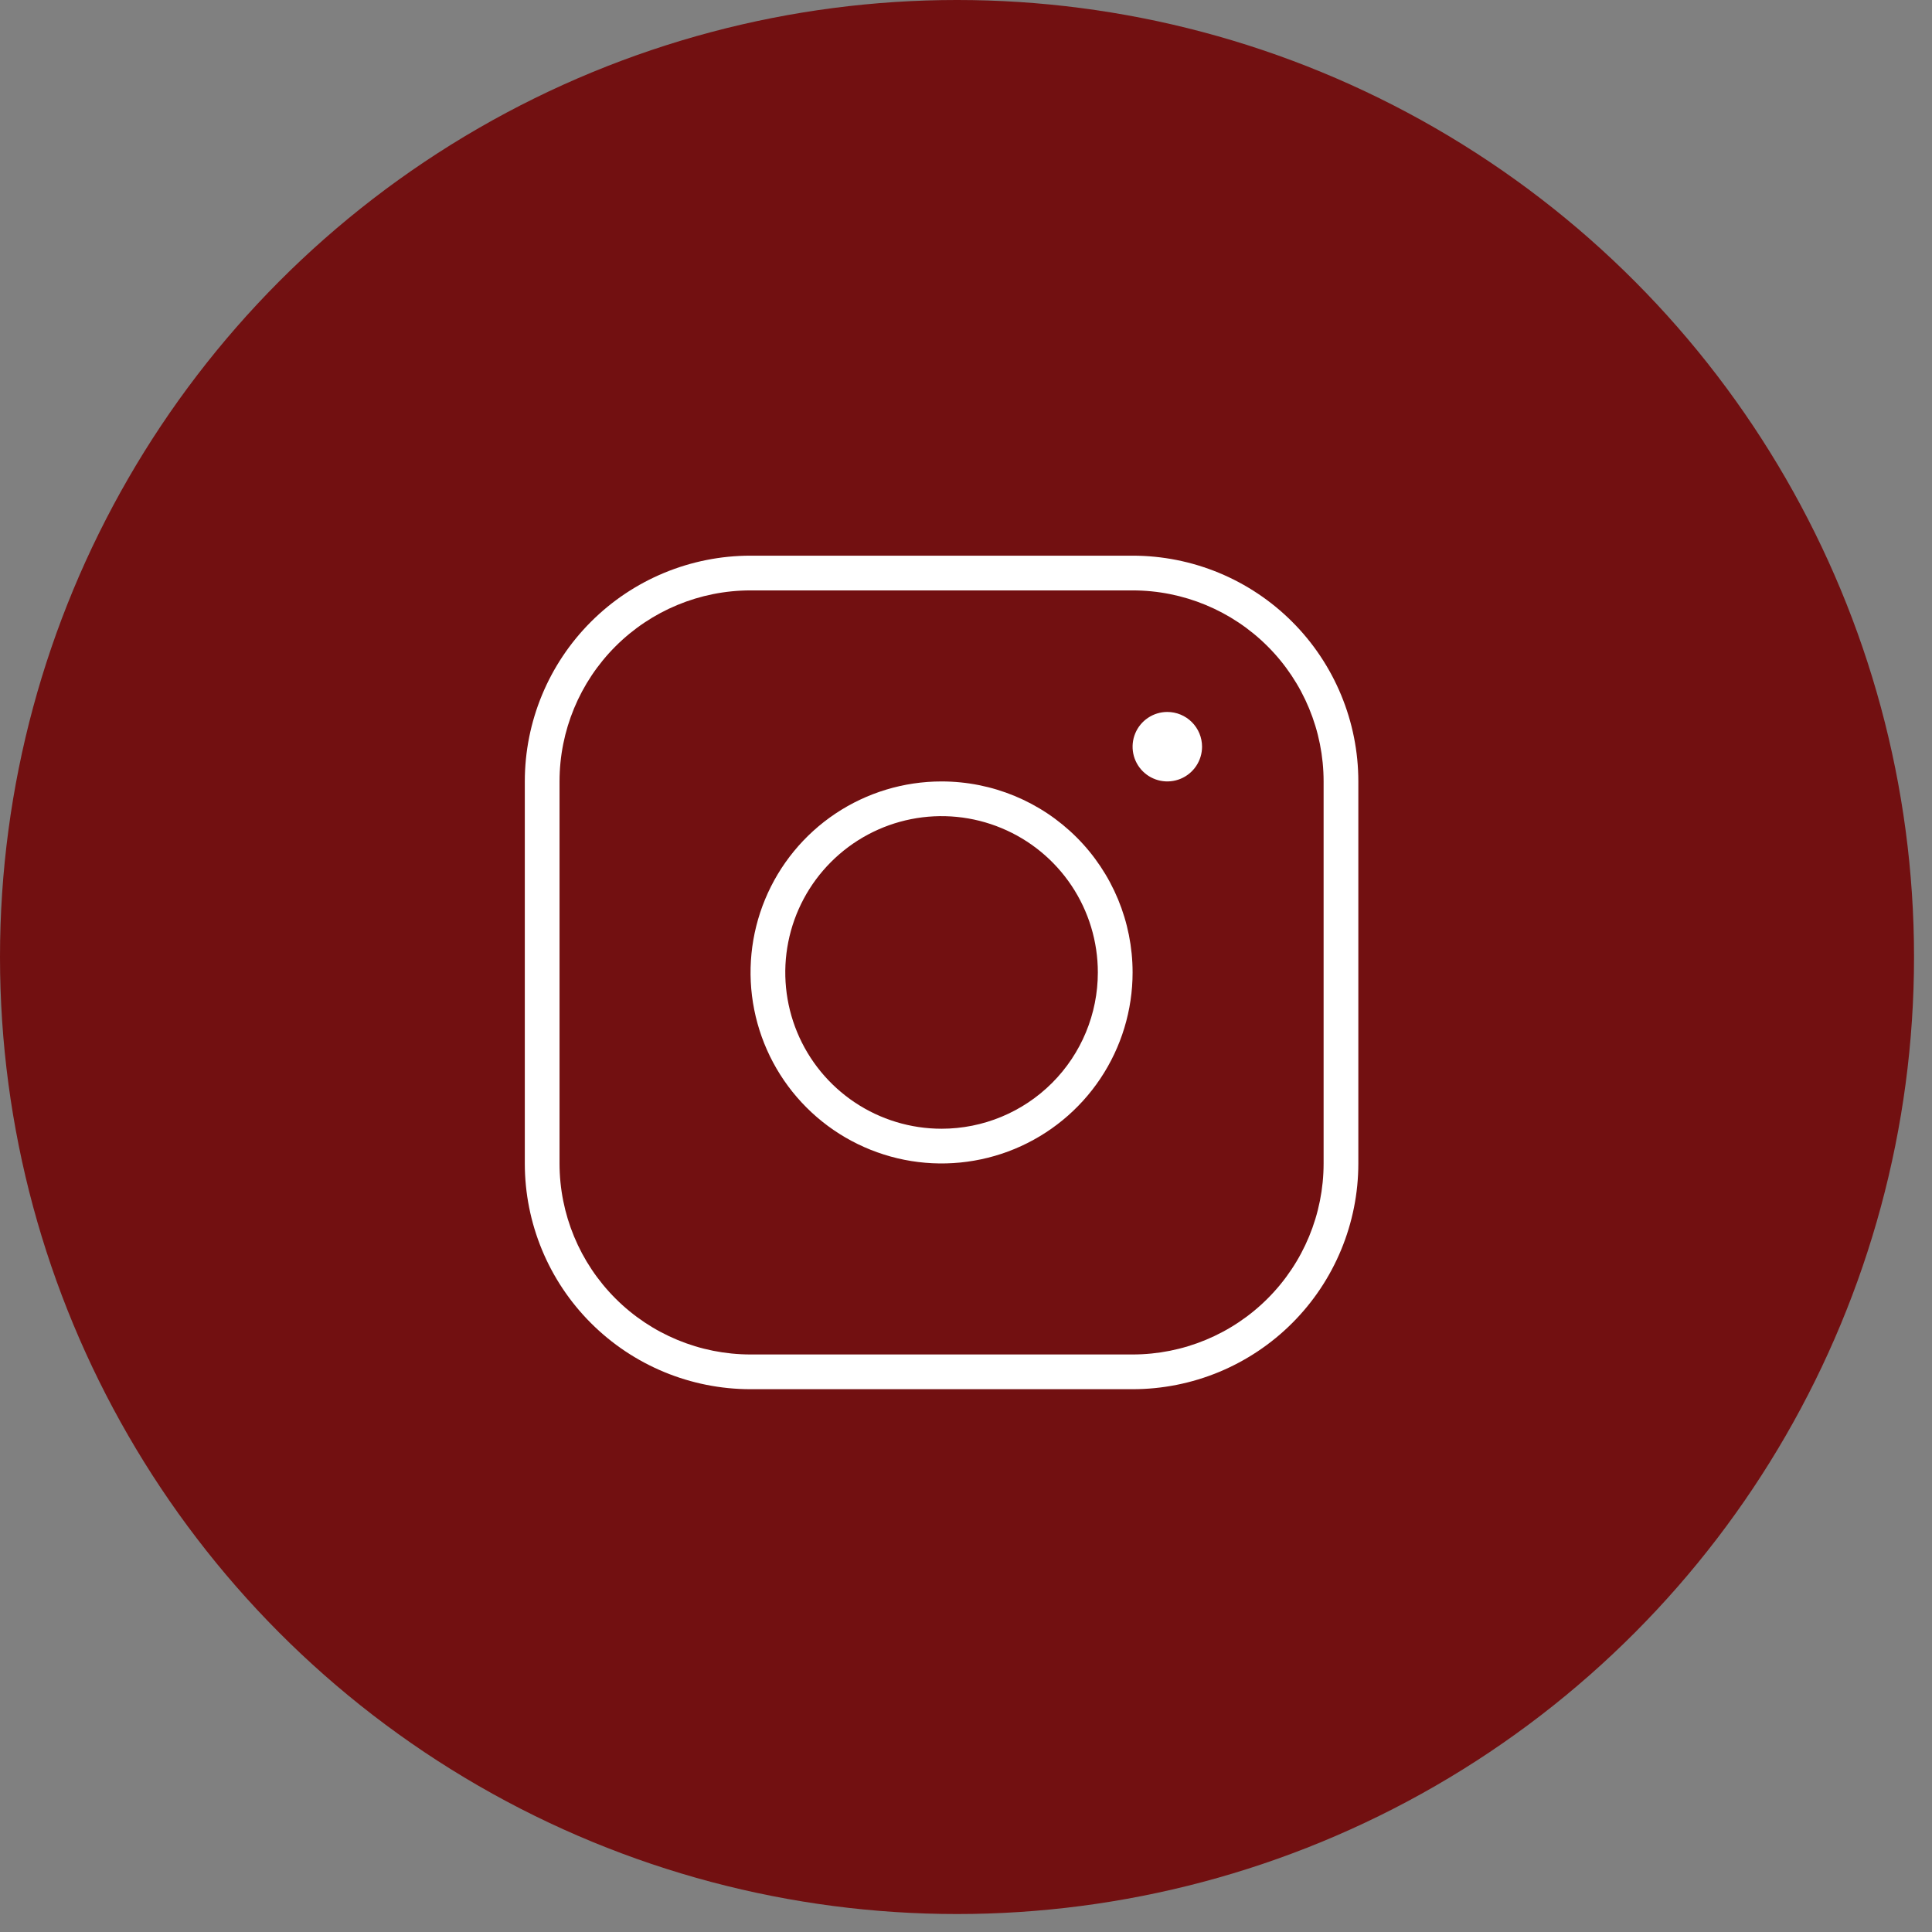
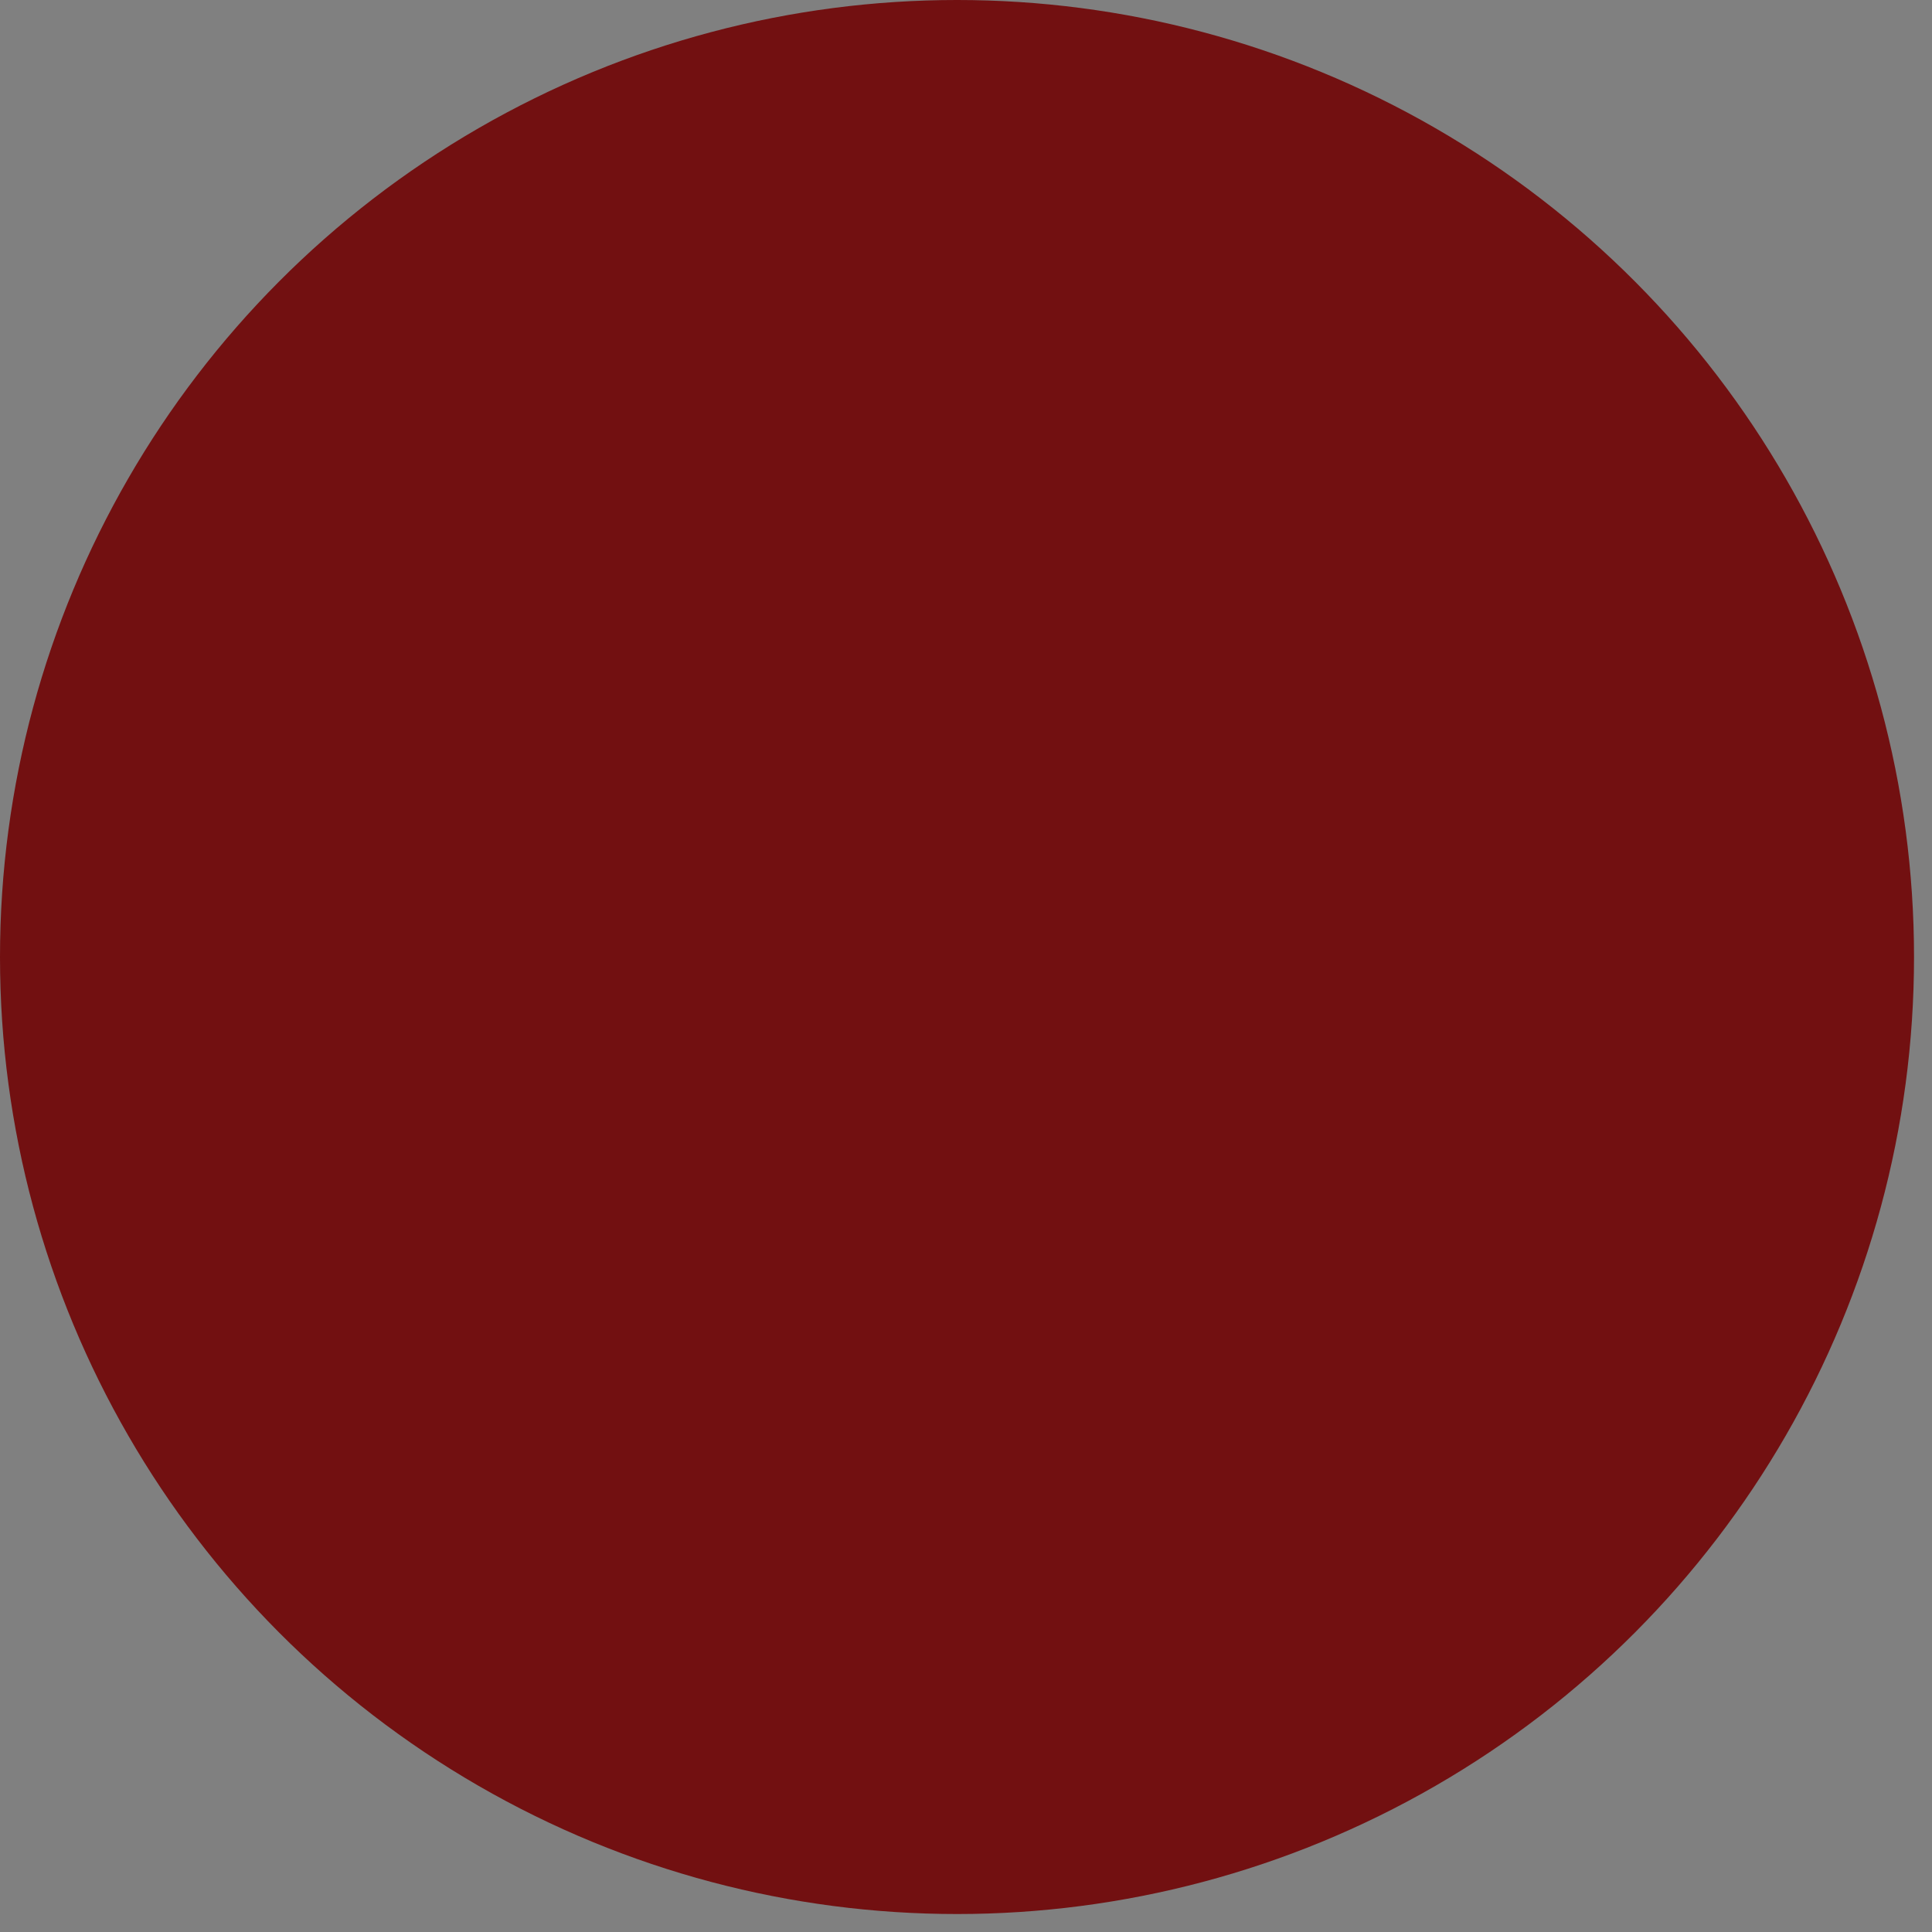
<svg xmlns="http://www.w3.org/2000/svg" width="83" height="83" viewBox="0 0 83 83" fill="none">
  <rect x="0" y="0" width="83" height="83" fill="#808080" stroke="none" />
  <circle cx="41.114" cy="41.114" r="41.114" fill="#721011" />
-   <path d="M40.45 33.571C38.827 33.571 37.241 34.052 35.891 34.953C34.542 35.855 33.49 37.137 32.869 38.636C32.248 40.136 32.085 41.786 32.402 43.377C32.719 44.969 33.5 46.431 34.648 47.579C35.795 48.727 37.258 49.508 38.849 49.825C40.441 50.142 42.091 49.979 43.591 49.358C45.09 48.737 46.372 47.685 47.273 46.336C48.175 44.986 48.657 43.4 48.657 41.777C48.657 39.6 47.792 37.513 46.253 35.974C44.714 34.435 42.627 33.571 40.45 33.571ZM40.45 48.491C39.122 48.491 37.824 48.097 36.72 47.359C35.616 46.621 34.755 45.573 34.247 44.346C33.739 43.119 33.606 41.769 33.865 40.467C34.124 39.164 34.764 37.968 35.703 37.029C36.642 36.09 37.838 35.45 39.141 35.191C40.443 34.932 41.793 35.065 43.02 35.574C44.247 36.082 45.295 36.942 46.033 38.046C46.771 39.151 47.164 40.449 47.164 41.777C47.164 43.557 46.457 45.265 45.198 46.524C43.939 47.783 42.231 48.491 40.45 48.491ZM48.657 23.872H32.244C29.672 23.872 27.205 24.894 25.387 26.713C23.568 28.532 22.546 30.998 22.546 33.571V49.983C22.546 51.256 22.797 52.517 23.284 53.694C23.772 54.871 24.486 55.94 25.387 56.84C27.205 58.659 29.672 59.681 32.244 59.681H48.657C49.93 59.681 51.191 59.43 52.368 58.943C53.544 58.455 54.614 57.741 55.514 56.84C56.415 55.94 57.129 54.871 57.616 53.694C58.104 52.517 58.355 51.256 58.355 49.983V33.571C58.355 32.297 58.104 31.036 57.616 29.859C57.129 28.683 56.415 27.613 55.514 26.713C54.614 25.812 53.544 25.098 52.368 24.61C51.191 24.123 49.93 23.872 48.657 23.872ZM56.863 49.983C56.863 52.159 55.998 54.246 54.459 55.785C52.92 57.324 50.833 58.189 48.657 58.189H32.244C30.068 58.189 27.981 57.324 26.442 55.785C24.903 54.246 24.038 52.159 24.038 49.983V33.571C24.038 31.394 24.903 29.307 26.442 27.768C27.981 26.229 30.068 25.364 32.244 25.364H48.657C50.833 25.364 52.92 26.229 54.459 27.768C55.998 29.307 56.863 31.394 56.863 33.571V49.983ZM51.641 32.078C51.641 32.373 51.553 32.662 51.389 32.907C51.225 33.153 50.992 33.344 50.719 33.457C50.447 33.57 50.147 33.599 49.857 33.542C49.568 33.484 49.302 33.342 49.093 33.133C48.885 32.925 48.743 32.659 48.685 32.37C48.628 32.08 48.657 31.78 48.77 31.508C48.883 31.235 49.074 31.002 49.32 30.838C49.565 30.674 49.853 30.586 50.148 30.586C50.544 30.586 50.924 30.744 51.203 31.023C51.483 31.303 51.641 31.683 51.641 32.078Z" fill="white" />
</svg>